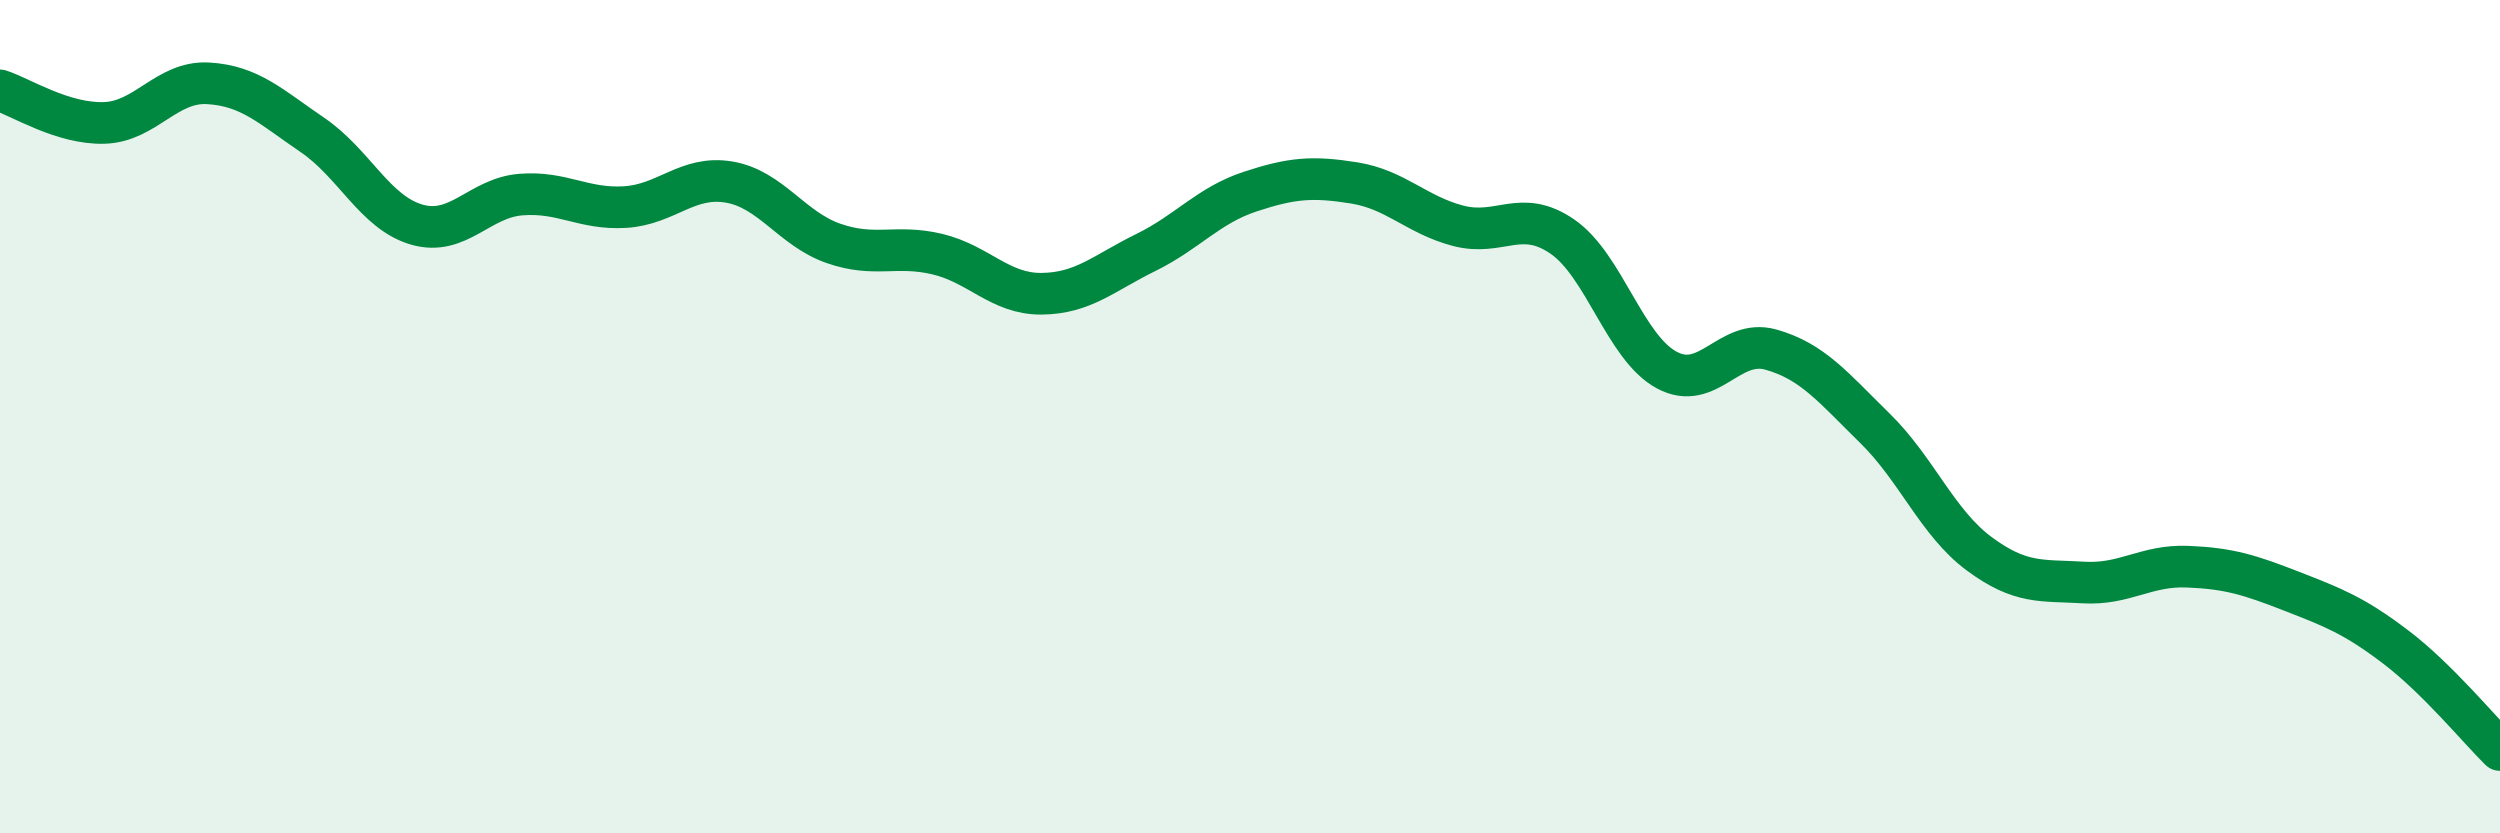
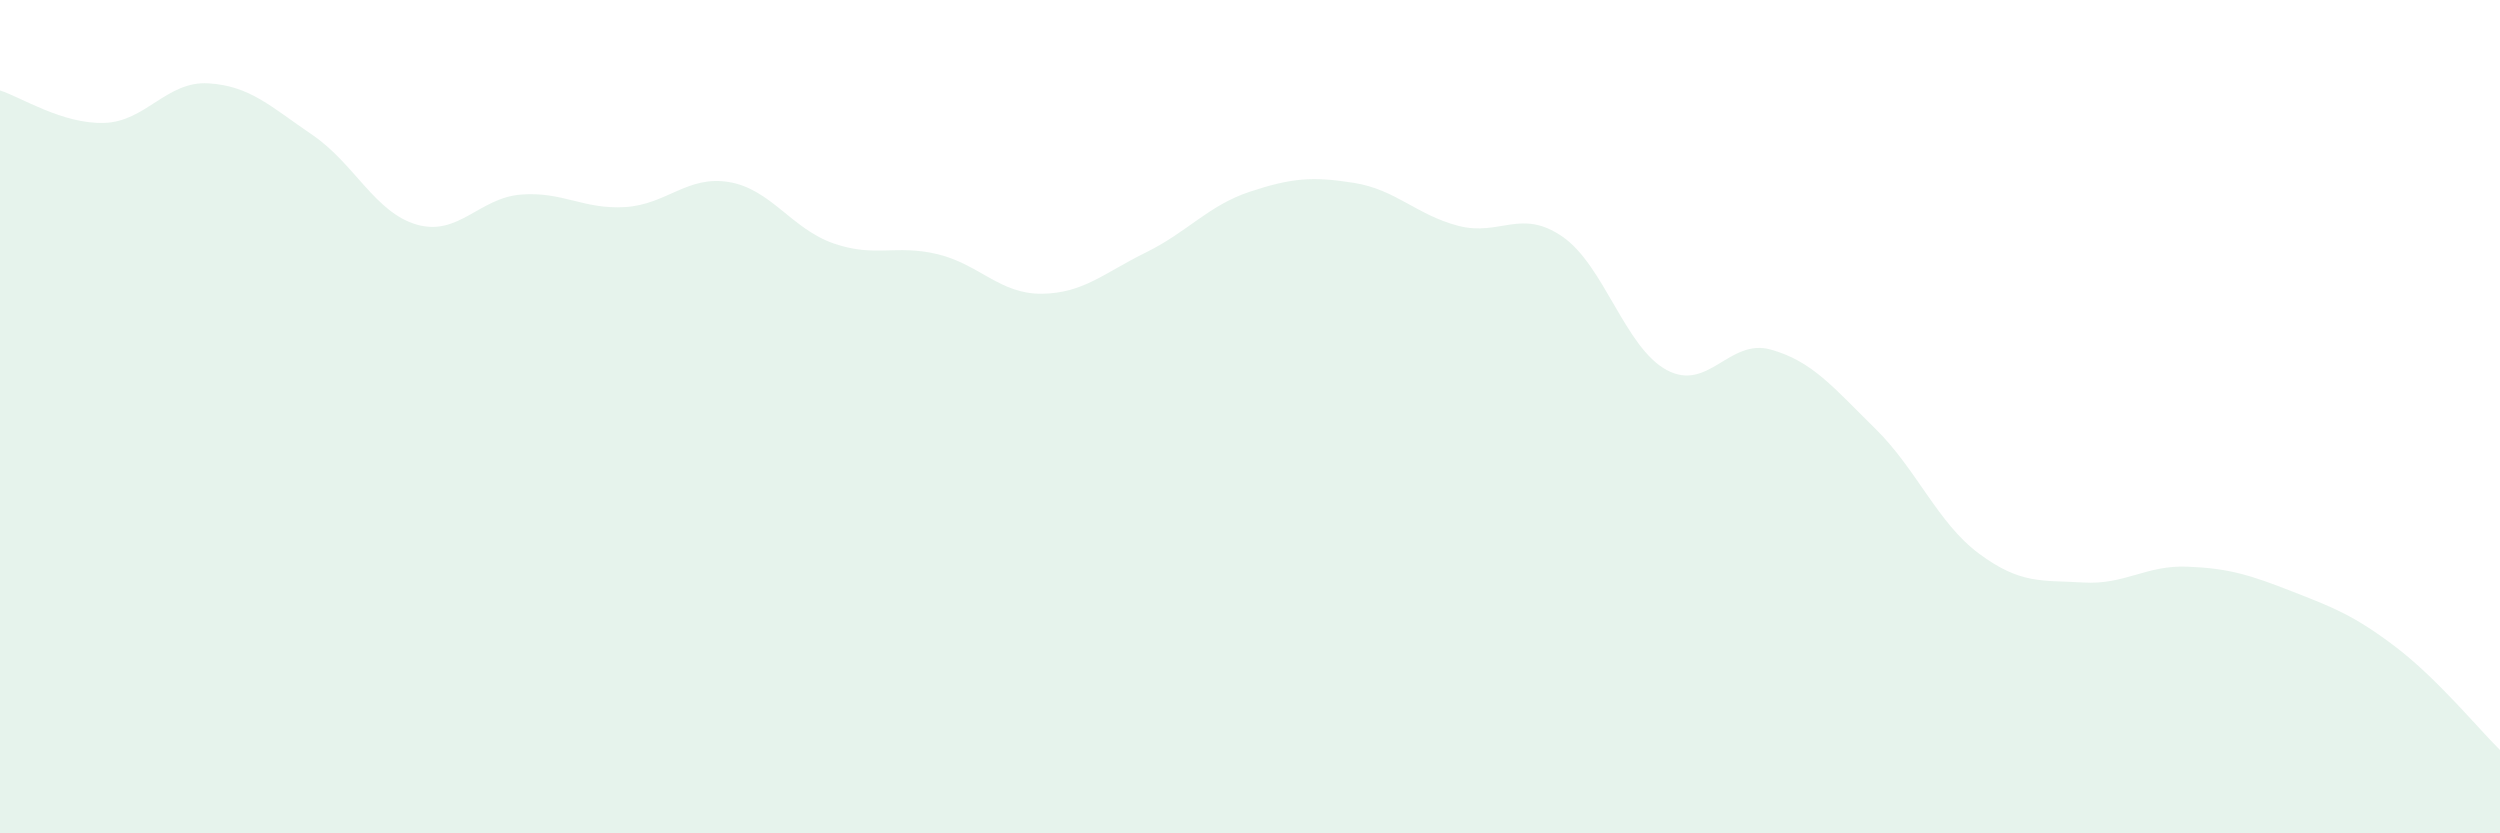
<svg xmlns="http://www.w3.org/2000/svg" width="60" height="20" viewBox="0 0 60 20">
  <path d="M 0,2.17 C 0.5,2.33 1.5,2.98 2.5,2.95 C 3.5,2.92 4,1.94 5,2 C 6,2.06 6.5,2.56 7.5,3.24 C 8.5,3.92 9,5.1 10,5.39 C 11,5.68 11.5,4.75 12.5,4.67 C 13.5,4.59 14,5.03 15,4.97 C 16,4.91 16.5,4.2 17.5,4.37 C 18.5,4.54 19,5.49 20,5.84 C 21,6.19 21.5,5.86 22.5,6.1 C 23.5,6.34 24,7.06 25,7.05 C 26,7.04 26.5,6.55 27.5,6.06 C 28.5,5.57 29,4.93 30,4.6 C 31,4.27 31.5,4.23 32.5,4.39 C 33.5,4.55 34,5.16 35,5.42 C 36,5.68 36.5,4.99 37.5,5.68 C 38.5,6.37 39,8.34 40,8.88 C 41,9.42 41.5,8.11 42.5,8.39 C 43.5,8.67 44,9.3 45,10.28 C 46,11.26 46.5,12.55 47.5,13.29 C 48.5,14.03 49,13.92 50,13.98 C 51,14.04 51.5,13.56 52.5,13.6 C 53.5,13.64 54,13.8 55,14.19 C 56,14.58 56.5,14.77 57.5,15.53 C 58.5,16.29 59.5,17.51 60,18L60 20L0 20Z" fill="#008740" opacity="0.1" stroke-linecap="round" stroke-linejoin="round" />
-   <path d="M 0,2.17 C 0.5,2.33 1.5,2.98 2.5,2.95 C 3.5,2.92 4,1.94 5,2 C 6,2.06 6.5,2.56 7.5,3.24 C 8.5,3.92 9,5.1 10,5.39 C 11,5.68 11.5,4.75 12.5,4.67 C 13.5,4.59 14,5.03 15,4.97 C 16,4.91 16.5,4.2 17.5,4.37 C 18.5,4.54 19,5.49 20,5.84 C 21,6.19 21.5,5.86 22.5,6.1 C 23.5,6.34 24,7.06 25,7.05 C 26,7.04 26.5,6.55 27.5,6.06 C 28.5,5.57 29,4.93 30,4.6 C 31,4.27 31.5,4.23 32.5,4.39 C 33.5,4.55 34,5.16 35,5.42 C 36,5.68 36.5,4.99 37.5,5.68 C 38.5,6.37 39,8.34 40,8.88 C 41,9.42 41.5,8.11 42.5,8.39 C 43.5,8.67 44,9.3 45,10.28 C 46,11.26 46.5,12.55 47.5,13.29 C 48.5,14.03 49,13.92 50,13.98 C 51,14.04 51.5,13.56 52.5,13.6 C 53.5,13.64 54,13.8 55,14.19 C 56,14.58 56.5,14.77 57.5,15.53 C 58.5,16.29 59.5,17.51 60,18" stroke="#008740" stroke-width="1" fill="none" stroke-linecap="round" stroke-linejoin="round" />
</svg>